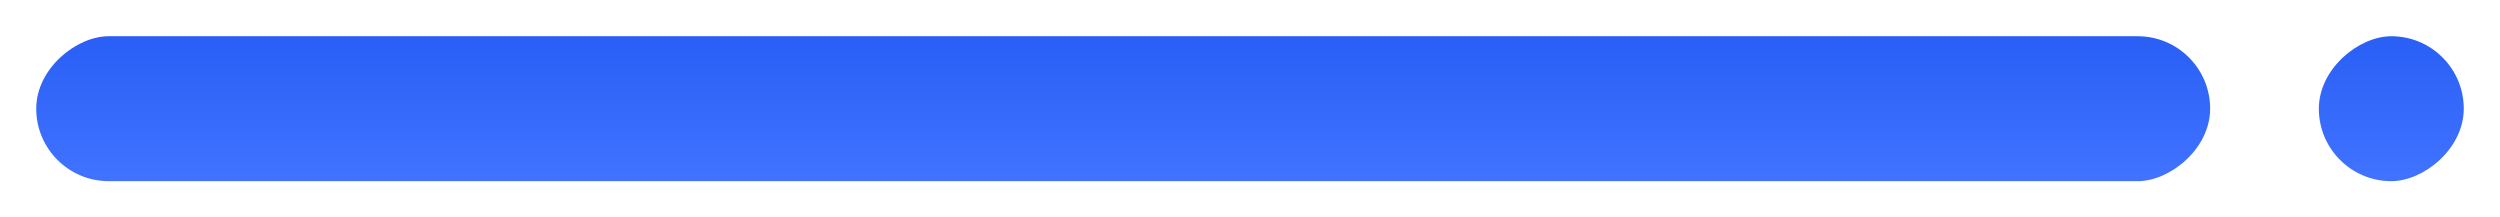
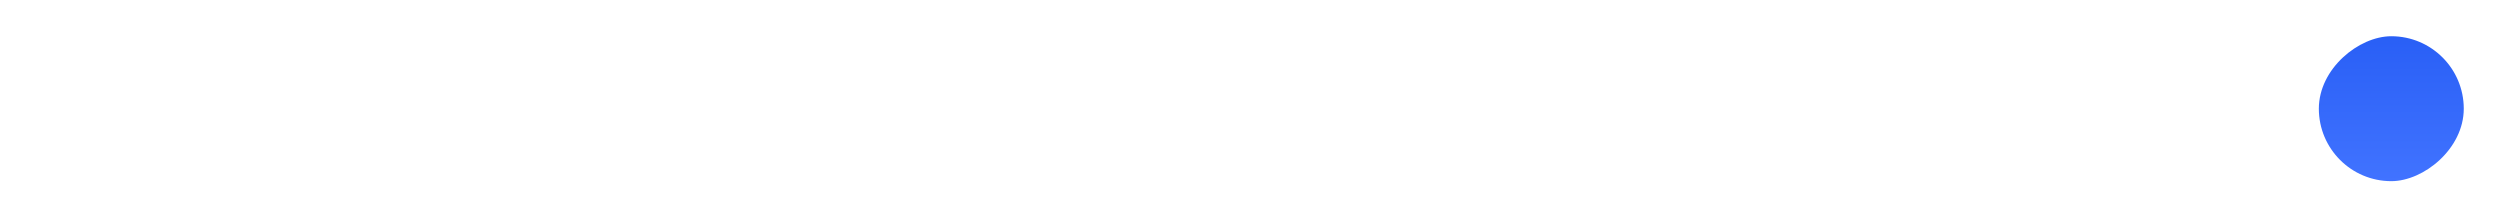
<svg xmlns="http://www.w3.org/2000/svg" width="69" height="6" viewBox="0 0 69 6" fill="none">
-   <rect x="1" y="5" width="4" height="60" rx="2" transform="rotate(-90 1 5)" fill="url(#paint0_linear_408_4)" />
  <rect x="64" y="5" width="4" height="4" rx="2" transform="rotate(-90 64 5)" fill="url(#paint1_linear_408_4)" />
  <defs>
    <linearGradient id="paint0_linear_408_4" x1="5" y1="35" x2="1" y2="35" gradientUnits="userSpaceOnUse">
      <stop stop-color="#295FF6" />
      <stop offset="1" stop-color="#4173FF" />
    </linearGradient>
    <linearGradient id="paint1_linear_408_4" x1="68" y1="7" x2="64" y2="7" gradientUnits="userSpaceOnUse">
      <stop stop-color="#295FF6" />
      <stop offset="1" stop-color="#4173FF" />
    </linearGradient>
  </defs>
</svg>